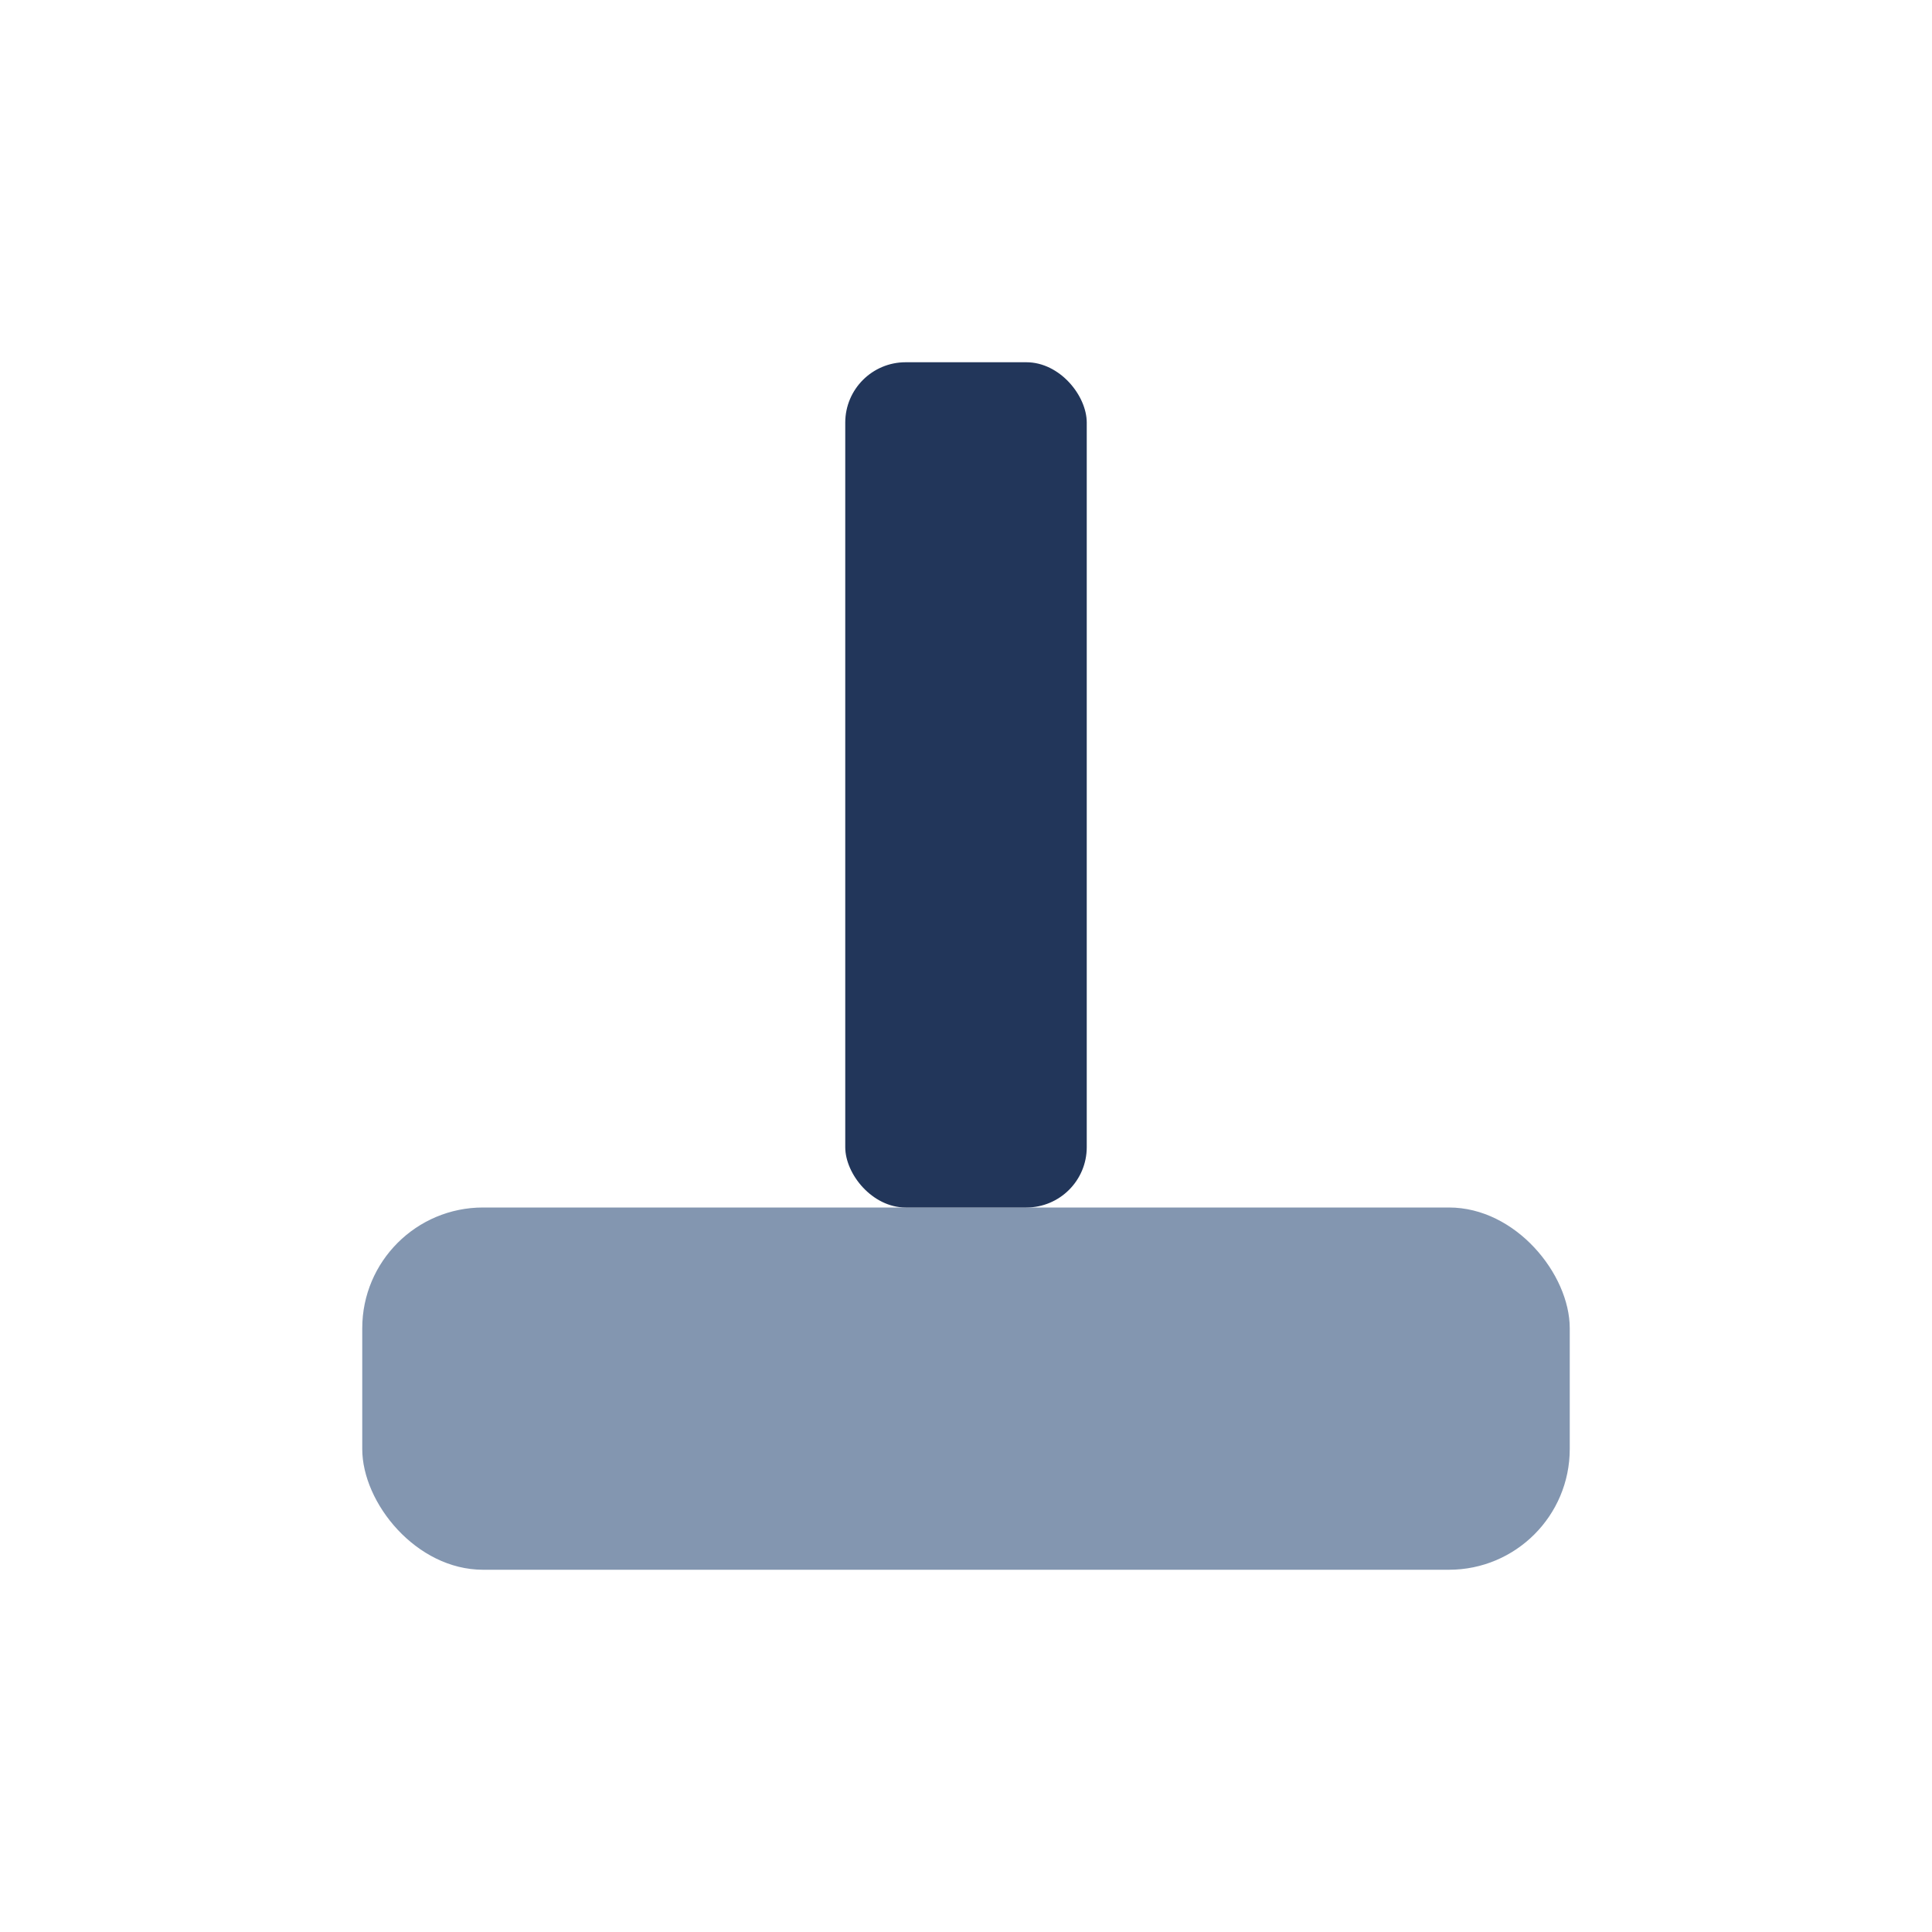
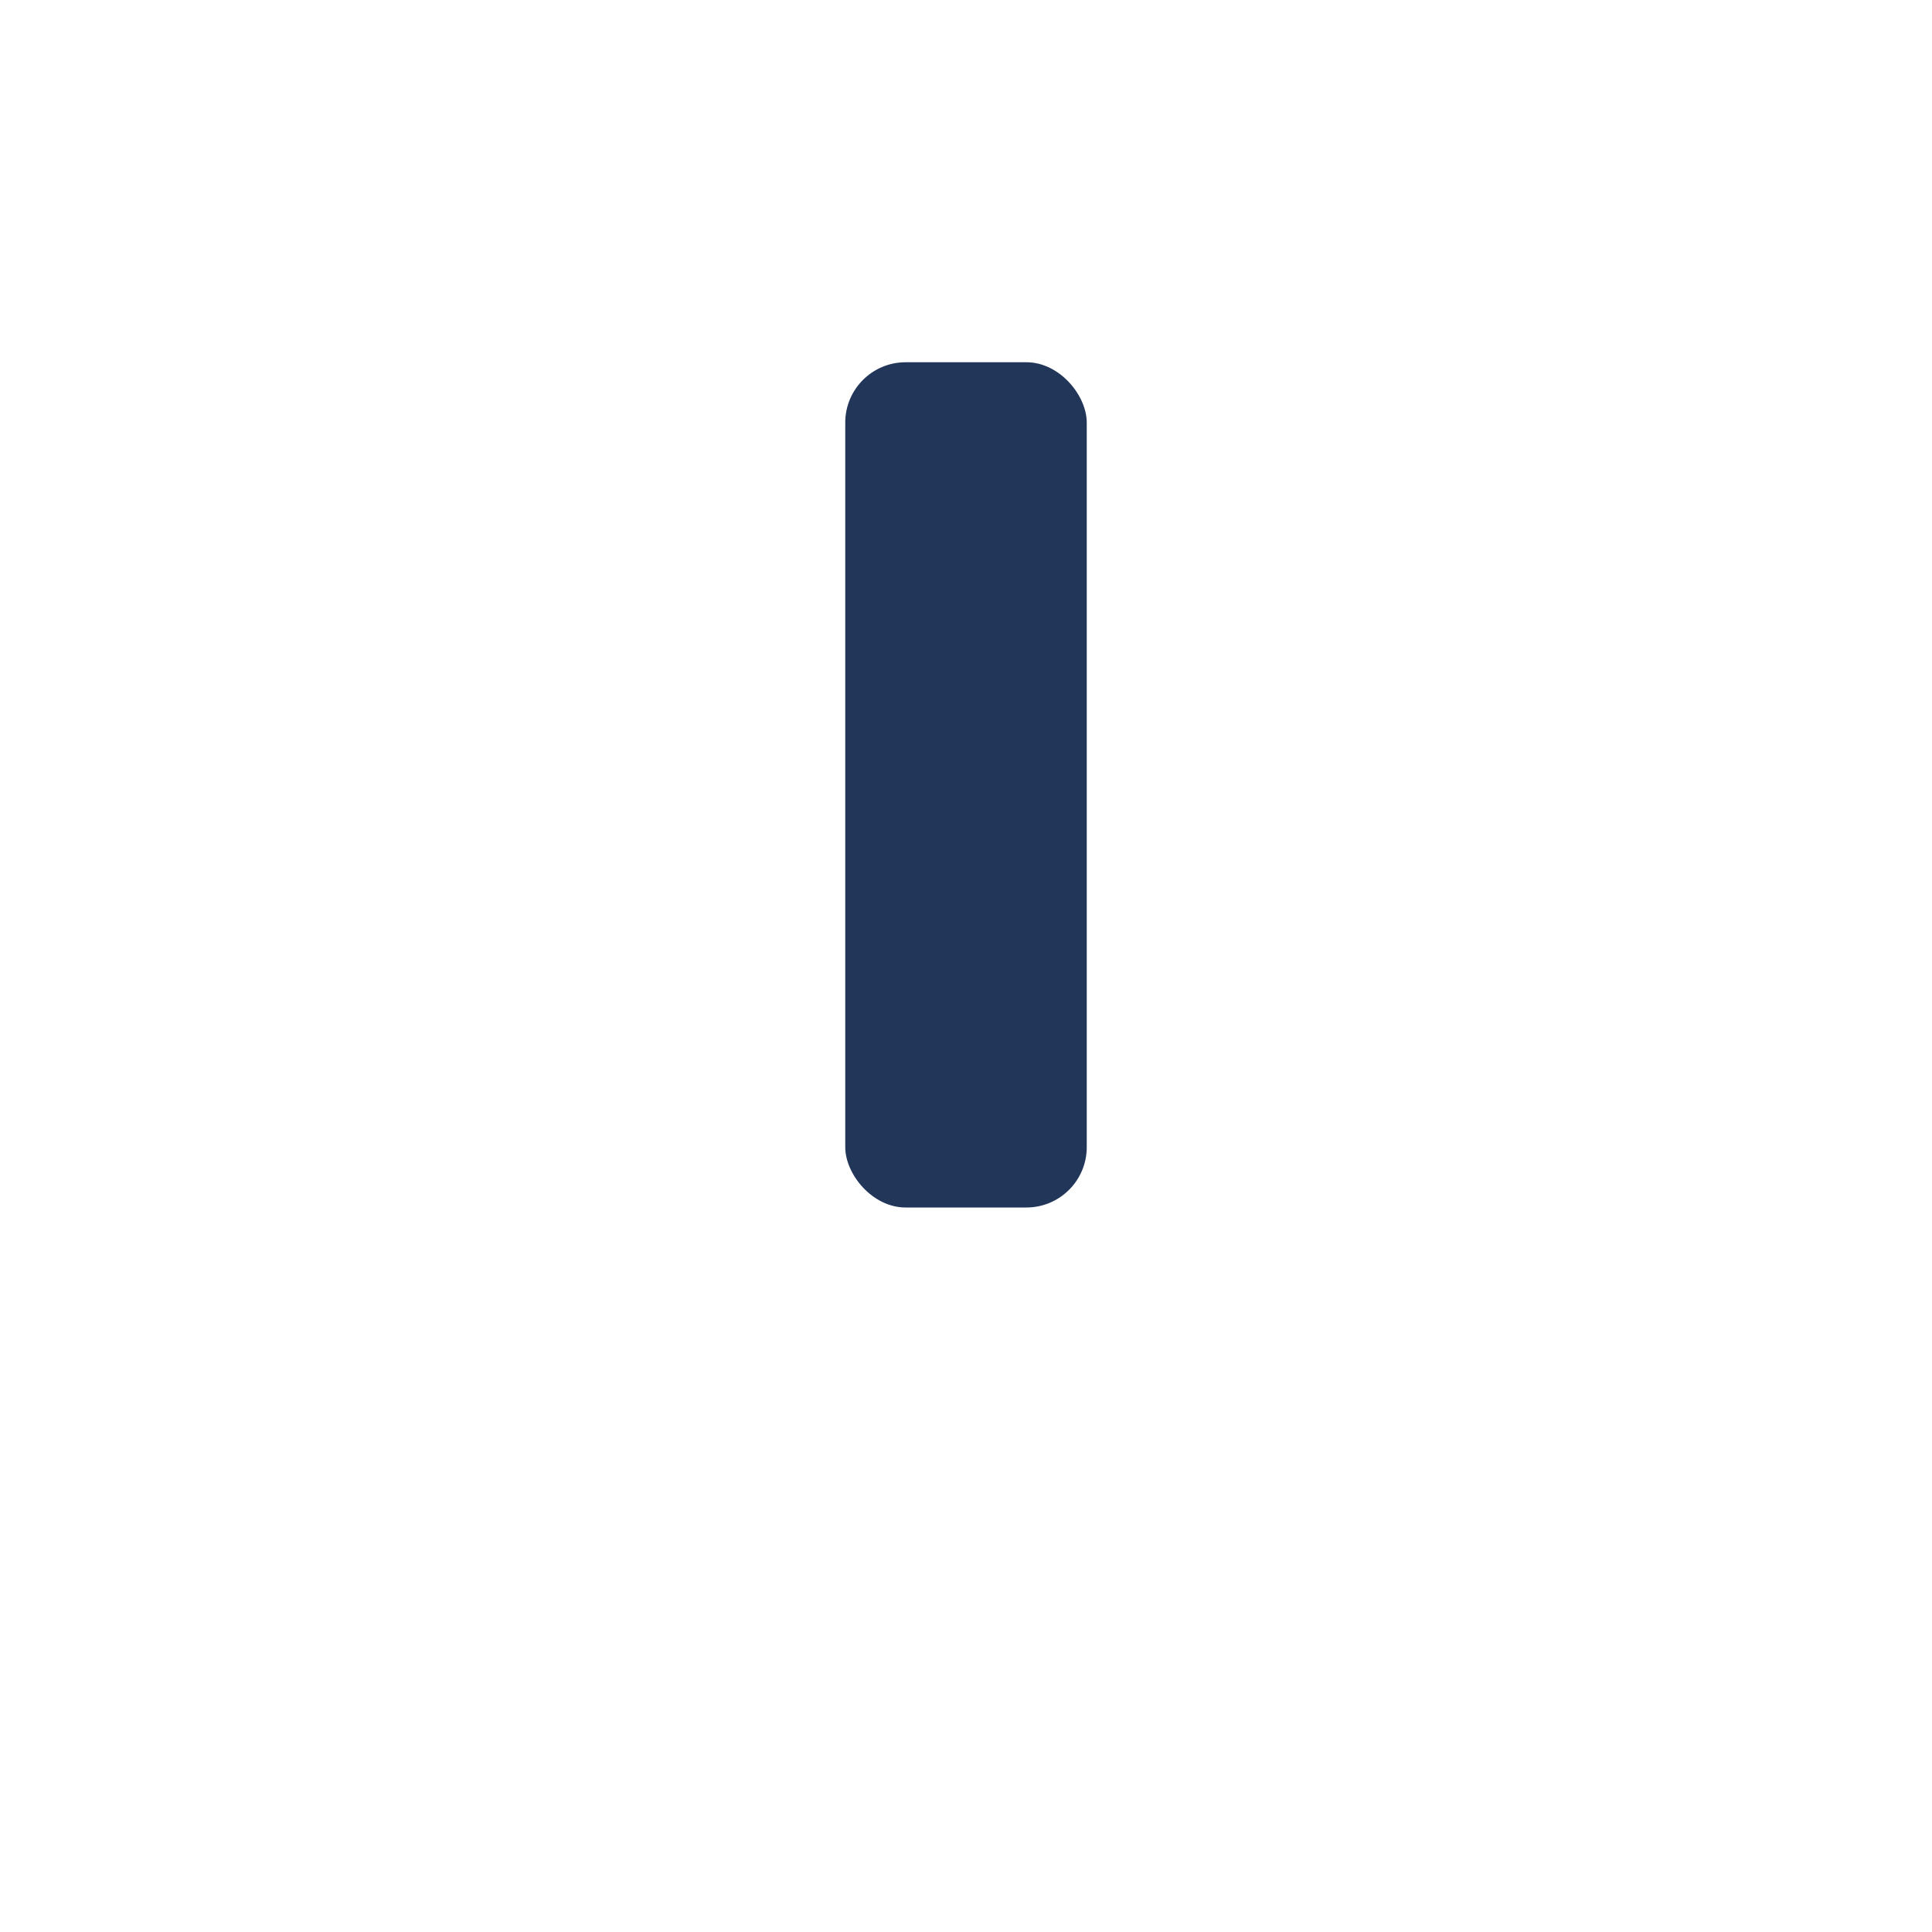
<svg xmlns="http://www.w3.org/2000/svg" width="32" height="32" viewBox="0 0 32 32">
-   <rect x="6" y="20" width="20" height="6" rx="2" fill="#8396B0" />
  <rect x="14" y="6" width="4" height="14" rx="1" fill="#22365A" />
</svg>